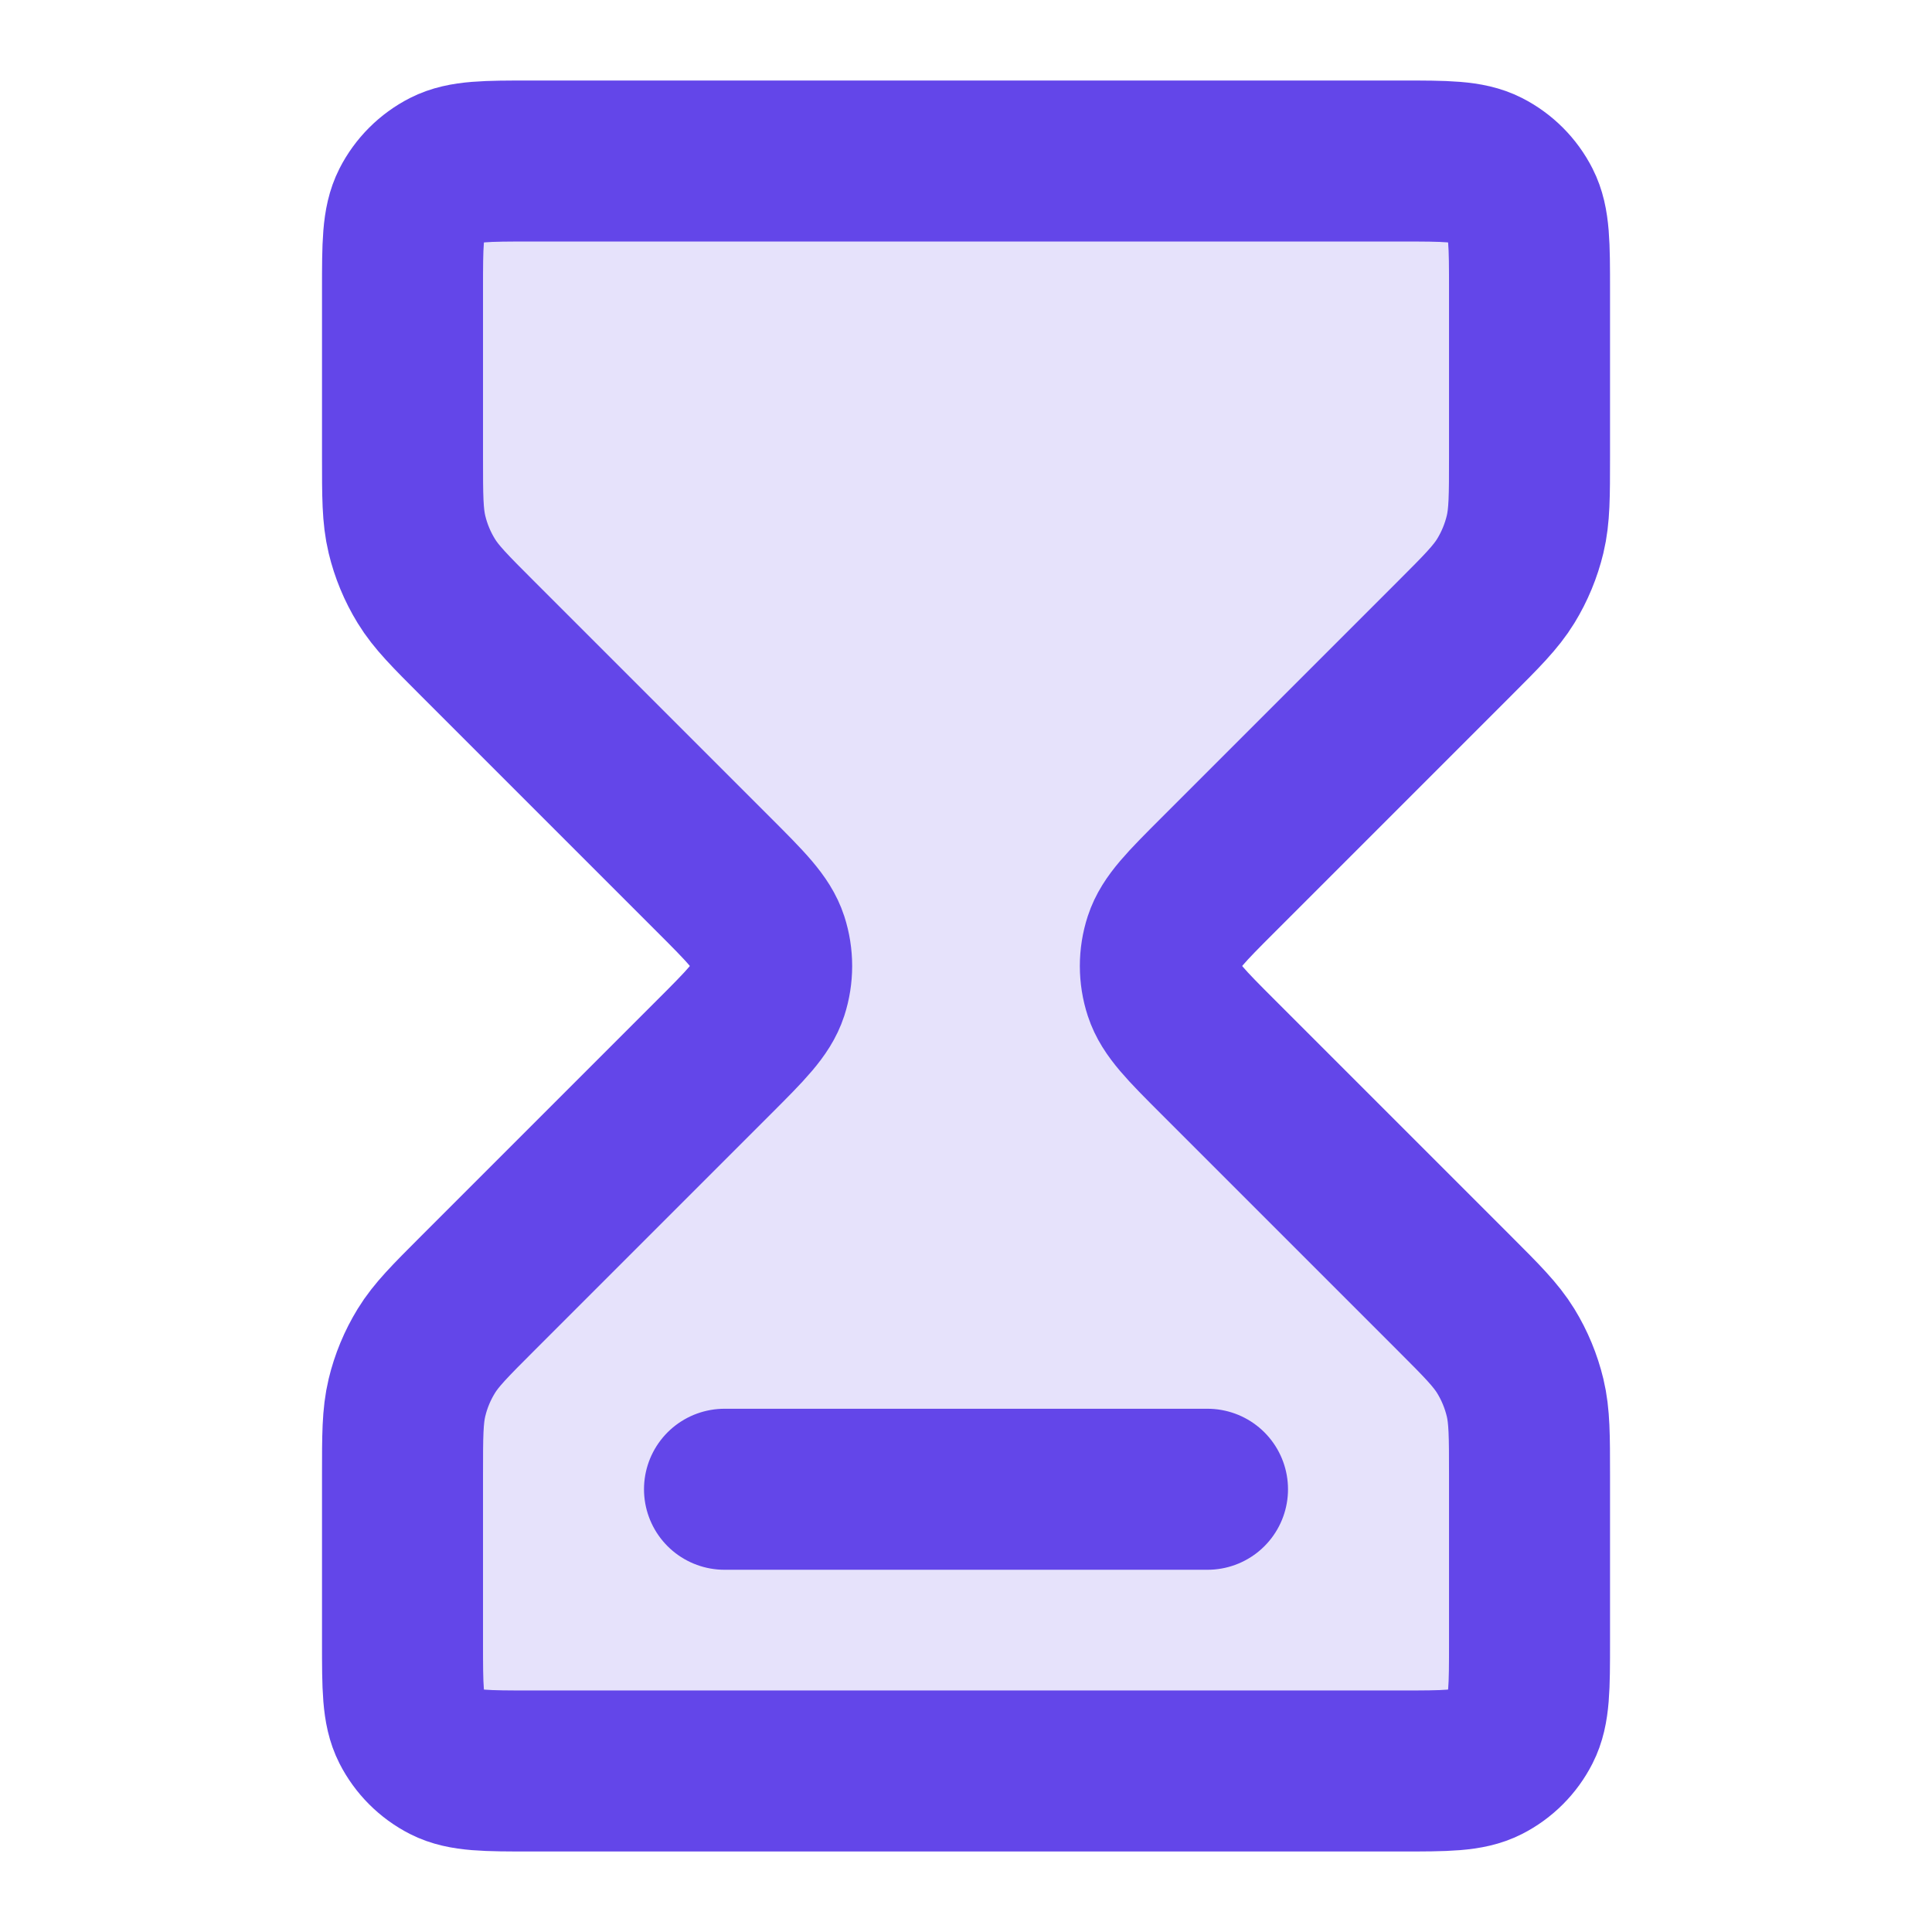
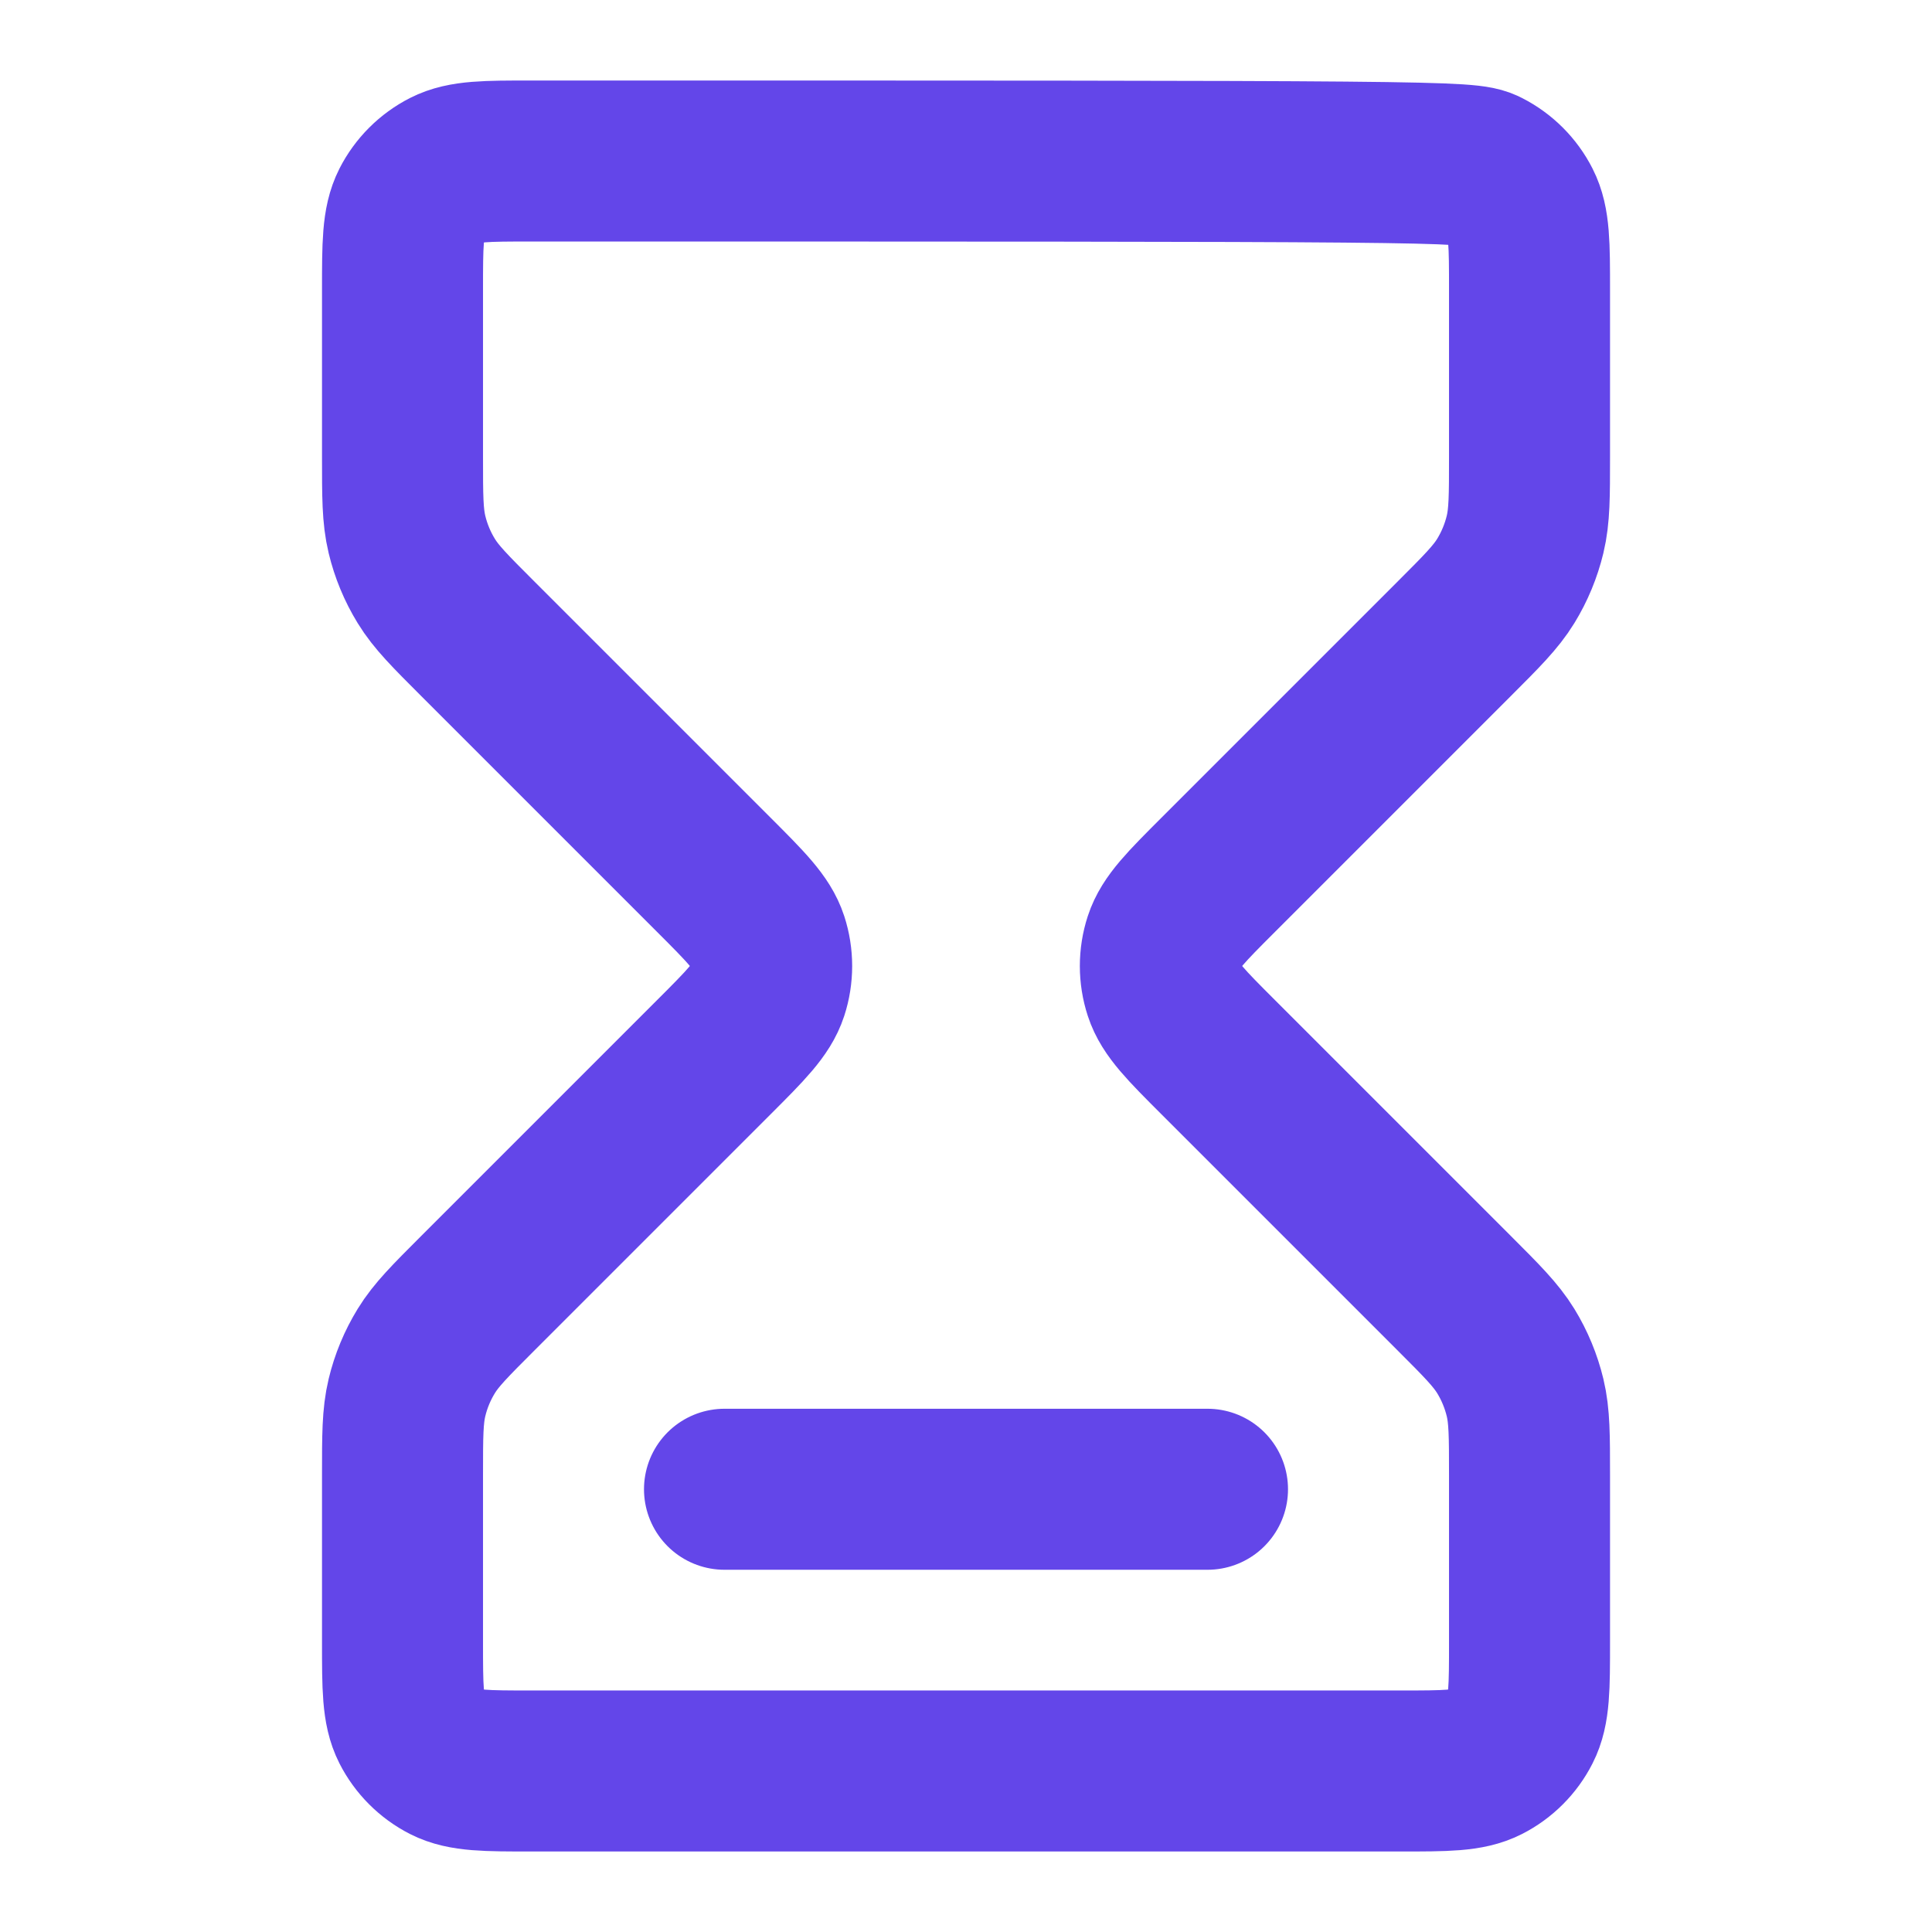
<svg xmlns="http://www.w3.org/2000/svg" width="56" height="56" viewBox="0 0 56 56" fill="none">
-   <path d="M12 16.5V5.5H44V16.5L34 28L44 39.5V51H12V39.5L22.5 27.5L12 16.5Z" fill="#E6E2FB" />
-   <path d="M21 43.167H35M15.4 4.667H40.6C41.907 4.667 42.56 4.667 43.06 4.921C43.499 5.145 43.856 5.502 44.079 5.941C44.334 6.44 44.334 7.093 44.334 8.4V13.241C44.334 14.382 44.334 14.953 44.205 15.49C44.09 15.966 43.902 16.421 43.646 16.839C43.357 17.31 42.954 17.713 42.147 18.52L35.307 25.36C34.383 26.284 33.921 26.746 33.748 27.279C33.595 27.748 33.595 28.253 33.748 28.721C33.921 29.254 34.383 29.716 35.307 30.64L42.147 37.48C42.954 38.287 43.357 38.691 43.646 39.161C43.902 39.579 44.09 40.034 44.205 40.51C44.334 41.047 44.334 41.618 44.334 42.76V47.6C44.334 48.907 44.334 49.56 44.079 50.059C43.856 50.498 43.499 50.855 43.06 51.079C42.56 51.333 41.907 51.333 40.6 51.333H15.4C14.094 51.333 13.44 51.333 12.941 51.079C12.502 50.855 12.145 50.498 11.921 50.059C11.667 49.56 11.667 48.907 11.667 47.6V42.76C11.667 41.618 11.667 41.047 11.796 40.51C11.91 40.034 12.099 39.579 12.355 39.161C12.643 38.691 13.047 38.287 13.854 37.48L20.694 30.64C21.618 29.716 22.08 29.254 22.253 28.721C22.405 28.253 22.405 27.748 22.253 27.279C22.08 26.746 21.618 26.284 20.694 25.36L13.854 18.52C13.047 17.713 12.643 17.31 12.355 16.839C12.099 16.421 11.91 15.966 11.796 15.49C11.667 14.953 11.667 14.382 11.667 13.241V8.4C11.667 7.093 11.667 6.44 11.921 5.941C12.145 5.502 12.502 5.145 12.941 4.921C13.44 4.667 14.094 4.667 15.4 4.667Z" stroke="#6346E9" stroke-width="4.667" stroke-linecap="round" stroke-linejoin="round" />
+   <path d="M21 43.167H35M15.4 4.667C41.907 4.667 42.56 4.667 43.06 4.921C43.499 5.145 43.856 5.502 44.079 5.941C44.334 6.44 44.334 7.093 44.334 8.4V13.241C44.334 14.382 44.334 14.953 44.205 15.49C44.09 15.966 43.902 16.421 43.646 16.839C43.357 17.31 42.954 17.713 42.147 18.52L35.307 25.36C34.383 26.284 33.921 26.746 33.748 27.279C33.595 27.748 33.595 28.253 33.748 28.721C33.921 29.254 34.383 29.716 35.307 30.64L42.147 37.48C42.954 38.287 43.357 38.691 43.646 39.161C43.902 39.579 44.09 40.034 44.205 40.51C44.334 41.047 44.334 41.618 44.334 42.76V47.6C44.334 48.907 44.334 49.56 44.079 50.059C43.856 50.498 43.499 50.855 43.06 51.079C42.56 51.333 41.907 51.333 40.6 51.333H15.4C14.094 51.333 13.44 51.333 12.941 51.079C12.502 50.855 12.145 50.498 11.921 50.059C11.667 49.56 11.667 48.907 11.667 47.6V42.76C11.667 41.618 11.667 41.047 11.796 40.51C11.91 40.034 12.099 39.579 12.355 39.161C12.643 38.691 13.047 38.287 13.854 37.48L20.694 30.64C21.618 29.716 22.08 29.254 22.253 28.721C22.405 28.253 22.405 27.748 22.253 27.279C22.08 26.746 21.618 26.284 20.694 25.36L13.854 18.52C13.047 17.713 12.643 17.31 12.355 16.839C12.099 16.421 11.91 15.966 11.796 15.49C11.667 14.953 11.667 14.382 11.667 13.241V8.4C11.667 7.093 11.667 6.44 11.921 5.941C12.145 5.502 12.502 5.145 12.941 4.921C13.44 4.667 14.094 4.667 15.4 4.667Z" stroke="#6346E9" stroke-width="4.667" stroke-linecap="round" stroke-linejoin="round" />
</svg>